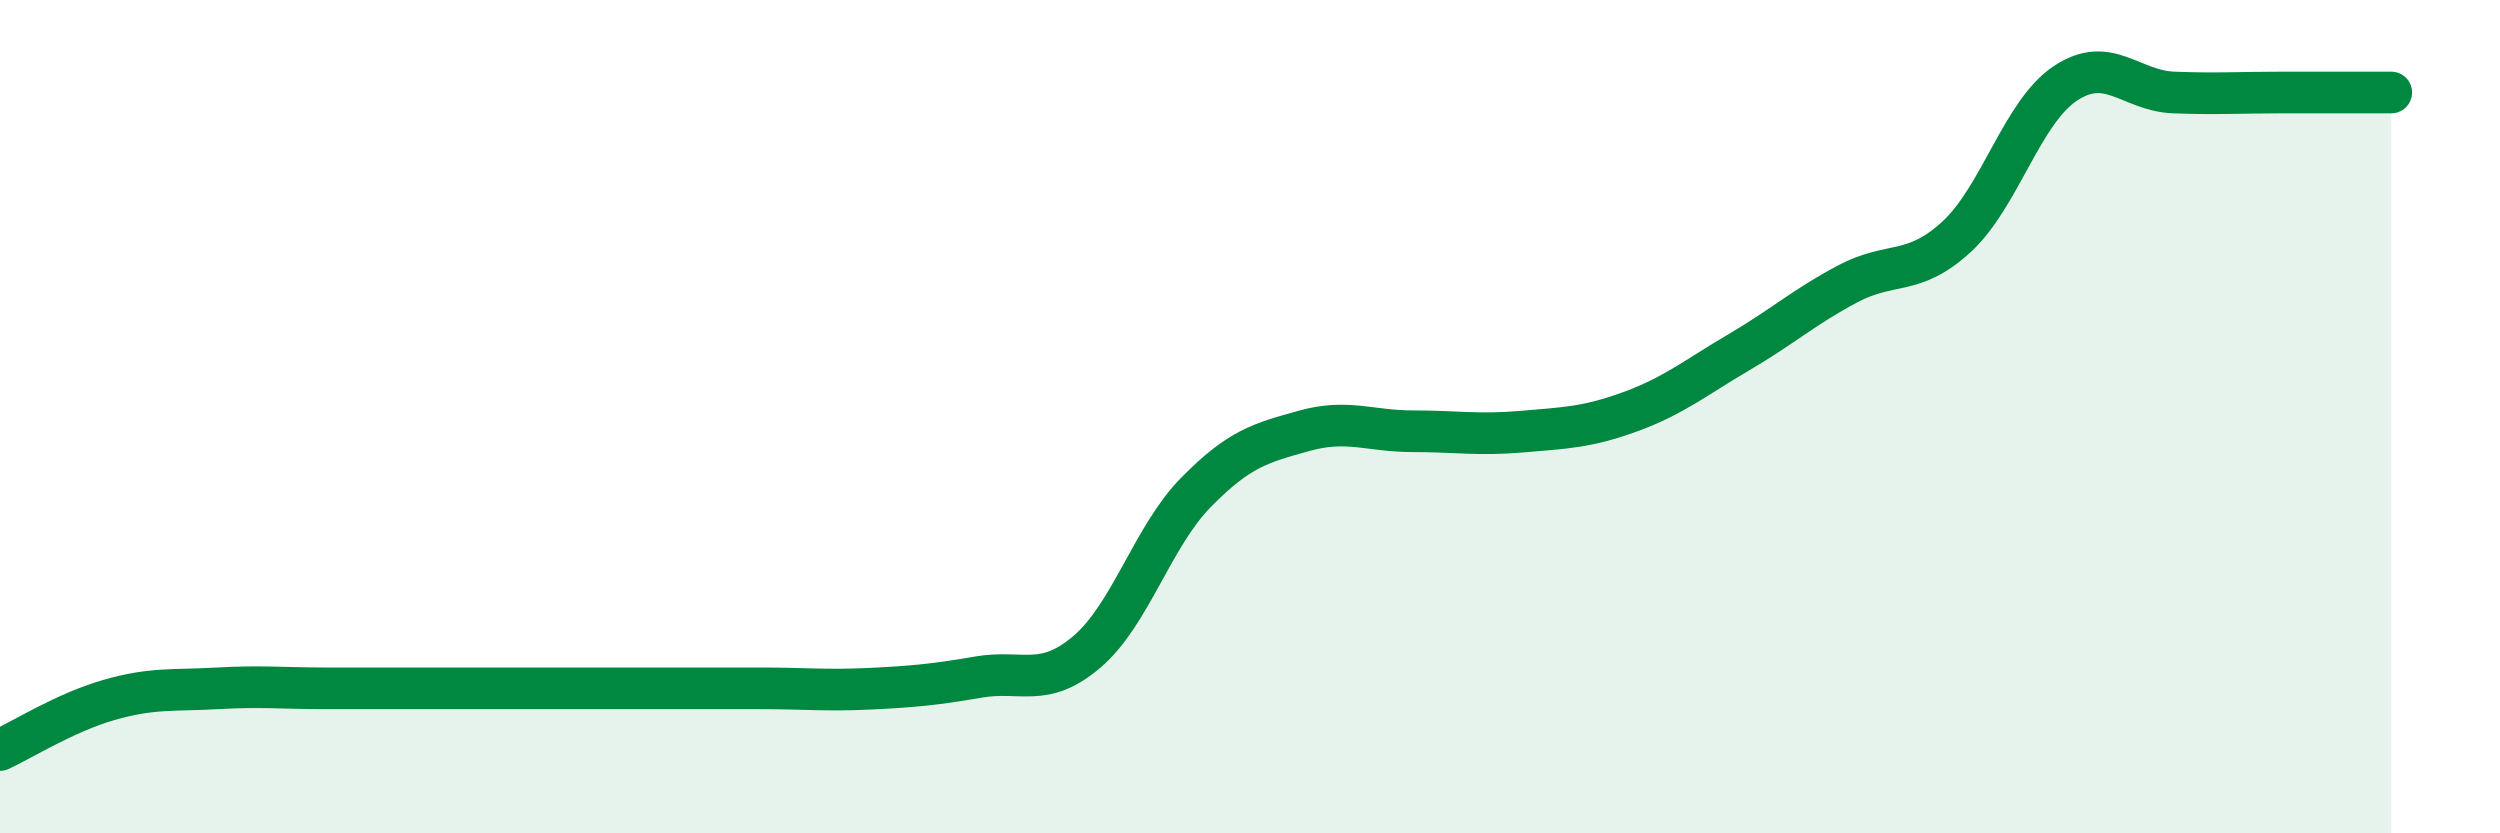
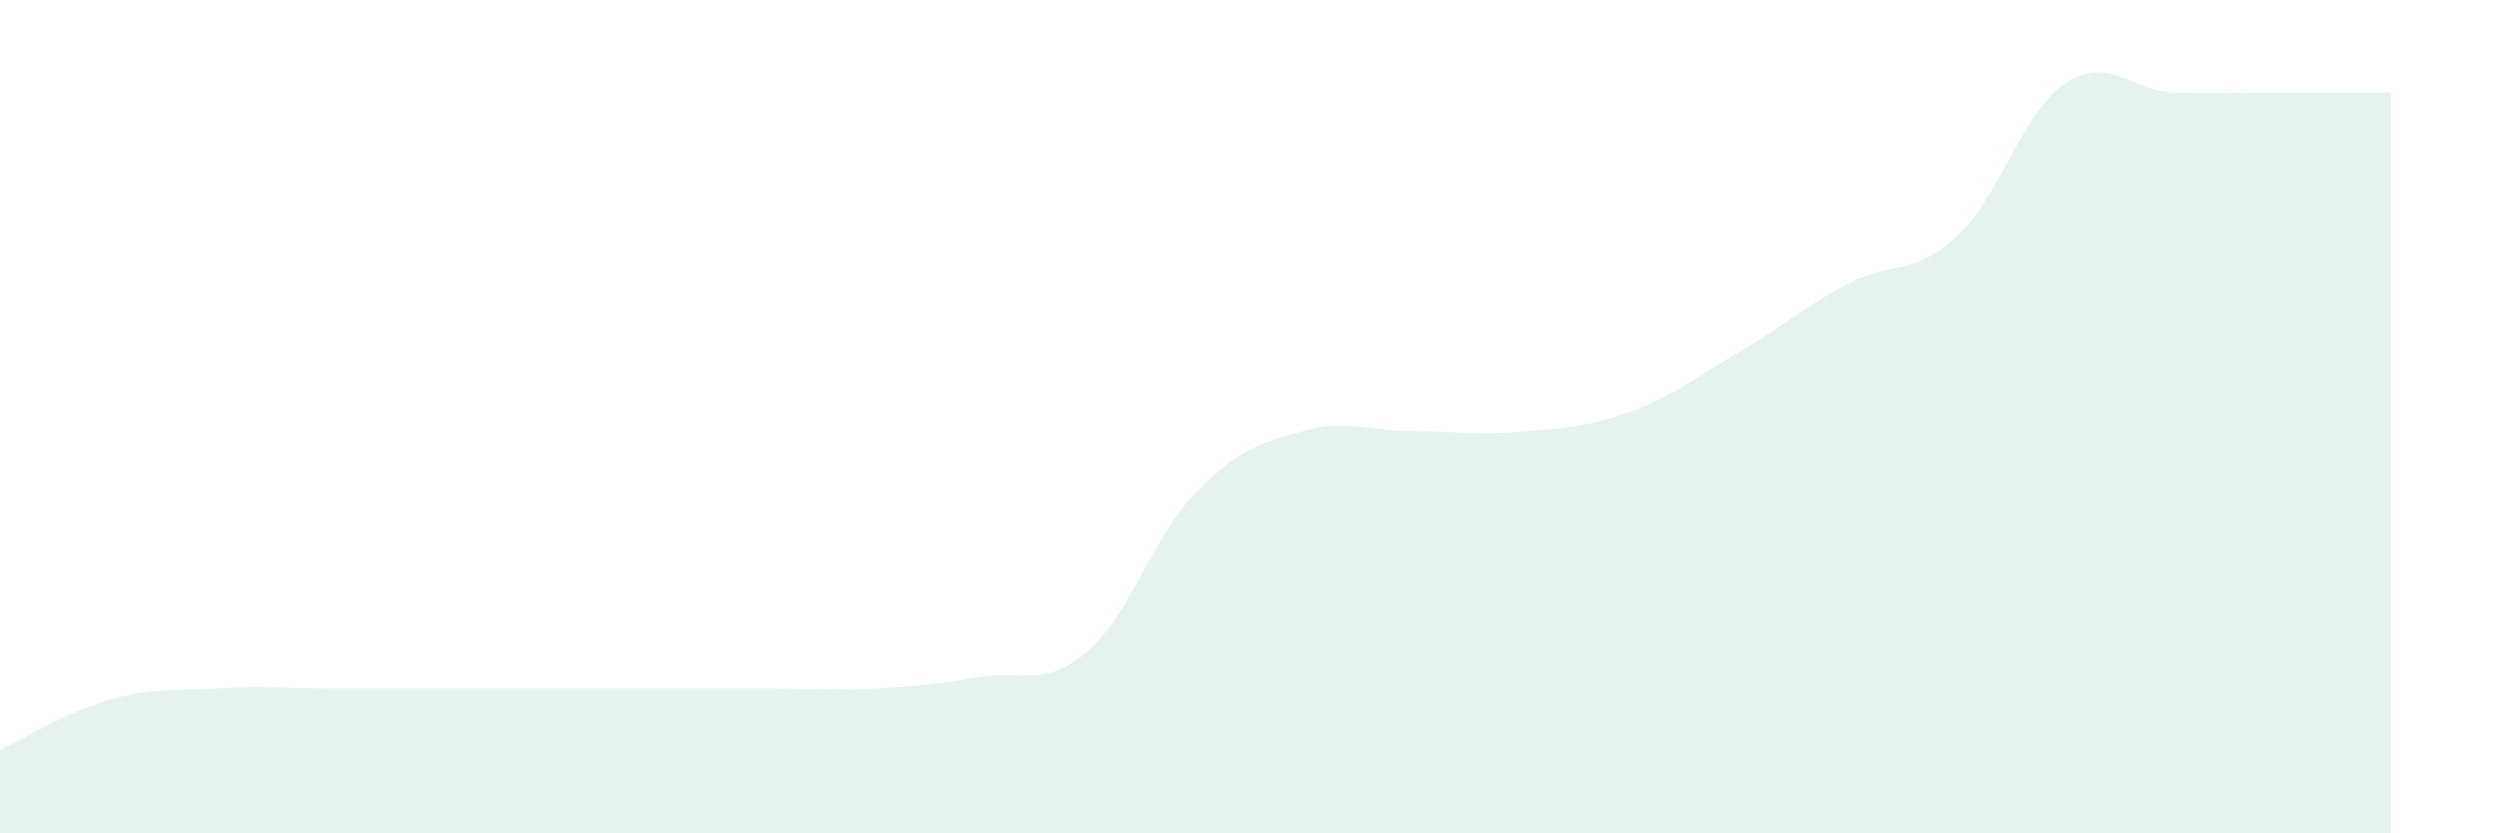
<svg xmlns="http://www.w3.org/2000/svg" width="60" height="20" viewBox="0 0 60 20">
  <path d="M 0,18 C 0.52,17.76 1.57,17.1 2.61,16.8 C 3.65,16.5 4.18,16.58 5.22,16.52 C 6.26,16.46 6.79,16.52 7.83,16.52 C 8.87,16.52 9.39,16.52 10.43,16.52 C 11.47,16.52 12,16.52 13.04,16.52 C 14.08,16.52 14.61,16.52 15.65,16.52 C 16.69,16.52 17.22,16.52 18.26,16.52 C 19.3,16.52 19.83,16.58 20.87,16.53 C 21.91,16.48 22.44,16.43 23.48,16.25 C 24.52,16.07 25.05,16.53 26.09,15.64 C 27.13,14.75 27.66,12.88 28.7,11.82 C 29.74,10.76 30.26,10.63 31.3,10.34 C 32.34,10.05 32.87,10.35 33.91,10.35 C 34.95,10.35 35.48,10.45 36.52,10.36 C 37.56,10.27 38.09,10.26 39.13,9.88 C 40.17,9.5 40.7,9.06 41.74,8.45 C 42.78,7.84 43.31,7.36 44.35,6.81 C 45.39,6.26 45.92,6.64 46.96,5.68 C 48,4.72 48.53,2.69 49.57,2 C 50.61,1.31 51.13,2.18 52.17,2.22 C 53.21,2.26 53.74,2.22 54.78,2.22 C 55.82,2.22 56.87,2.22 57.39,2.22L57.39 20L0 20Z" fill="#008740" opacity="0.1" stroke-linecap="round" stroke-linejoin="round" />
-   <path d="M 0,18 C 0.52,17.76 1.57,17.1 2.61,16.8 C 3.65,16.5 4.18,16.58 5.22,16.52 C 6.26,16.46 6.79,16.52 7.83,16.52 C 8.87,16.52 9.39,16.52 10.43,16.52 C 11.47,16.52 12,16.52 13.04,16.52 C 14.08,16.52 14.61,16.52 15.65,16.52 C 16.69,16.52 17.22,16.52 18.26,16.52 C 19.3,16.52 19.83,16.58 20.87,16.53 C 21.91,16.48 22.44,16.43 23.48,16.25 C 24.52,16.07 25.05,16.53 26.09,15.64 C 27.13,14.75 27.66,12.88 28.7,11.82 C 29.74,10.76 30.26,10.63 31.3,10.34 C 32.34,10.05 32.87,10.35 33.91,10.35 C 34.95,10.35 35.48,10.45 36.52,10.36 C 37.56,10.27 38.09,10.26 39.13,9.88 C 40.17,9.5 40.7,9.06 41.74,8.45 C 42.78,7.84 43.31,7.36 44.35,6.81 C 45.39,6.26 45.92,6.64 46.96,5.68 C 48,4.72 48.53,2.69 49.57,2 C 50.61,1.31 51.13,2.18 52.17,2.22 C 53.21,2.26 53.74,2.22 54.78,2.22 C 55.82,2.22 56.87,2.22 57.39,2.22" stroke="#008740" stroke-width="1" fill="none" stroke-linecap="round" stroke-linejoin="round" />
</svg>